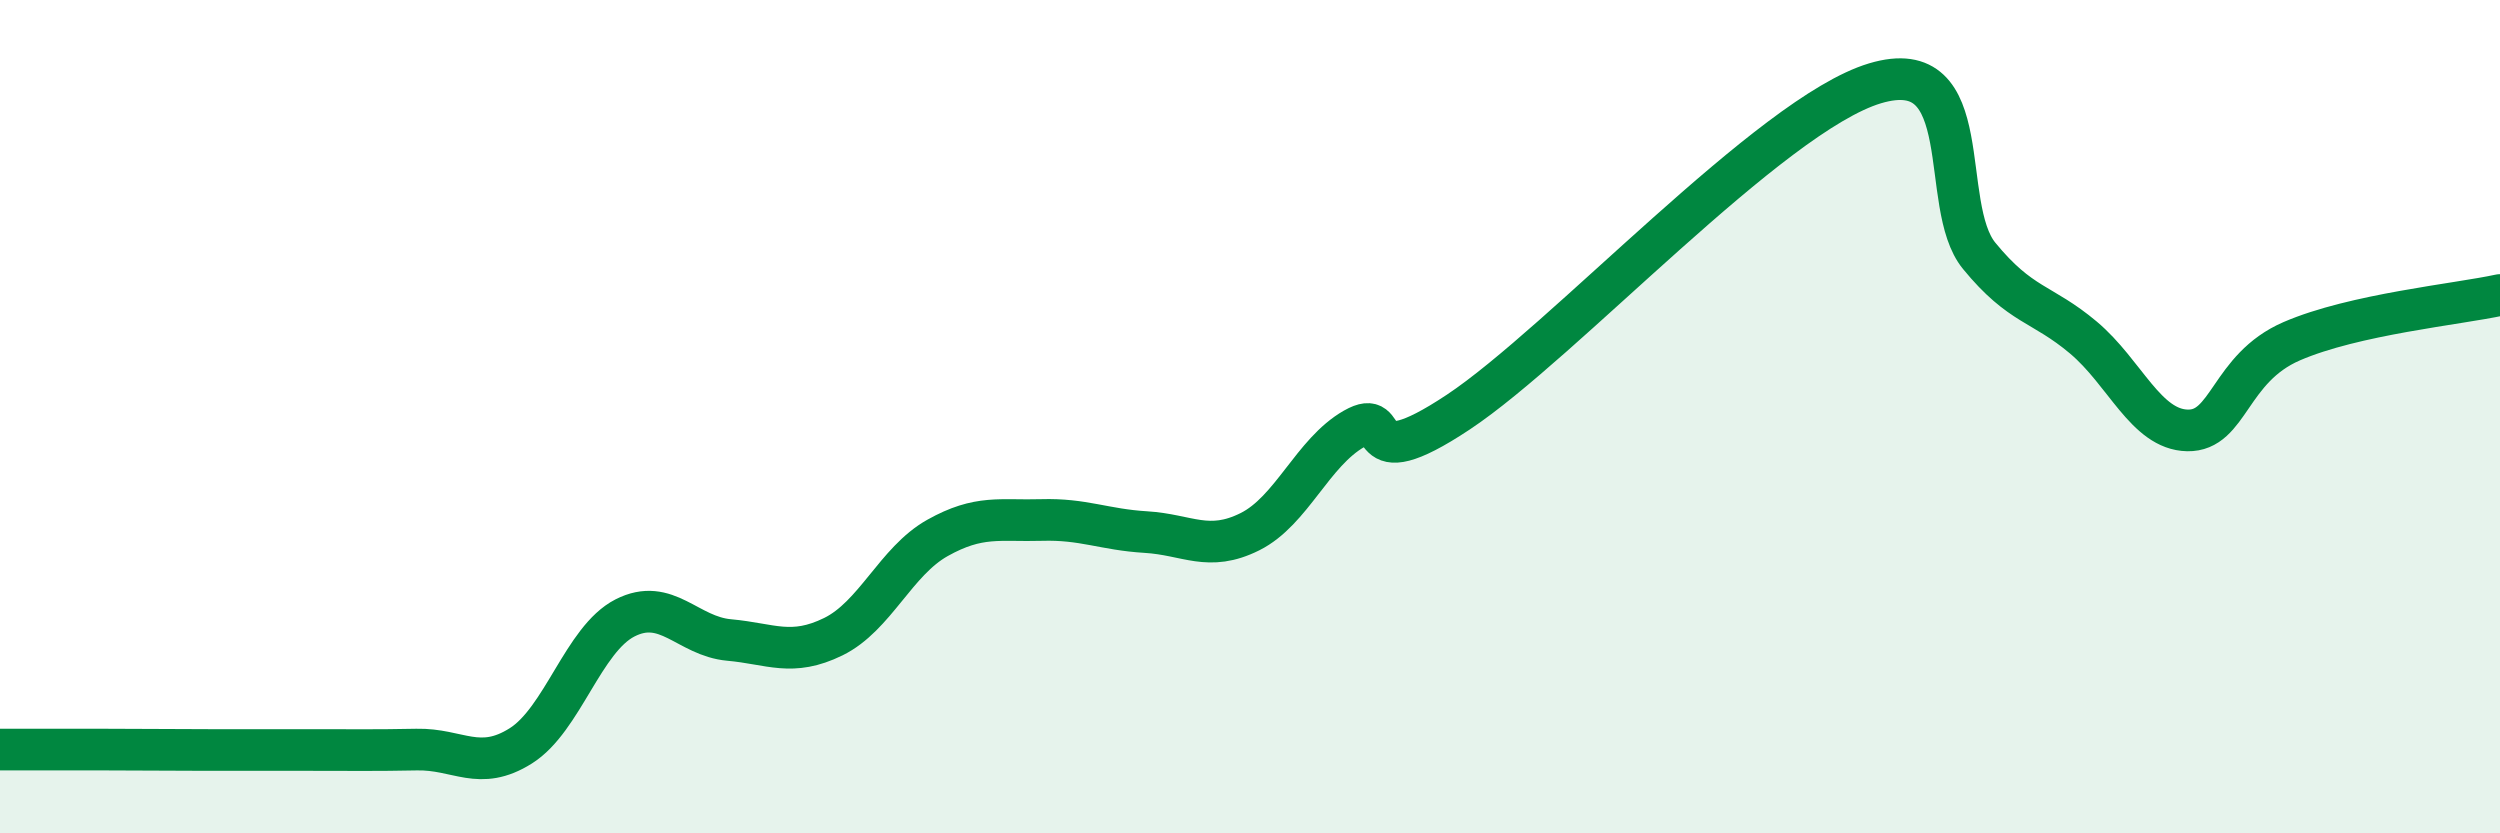
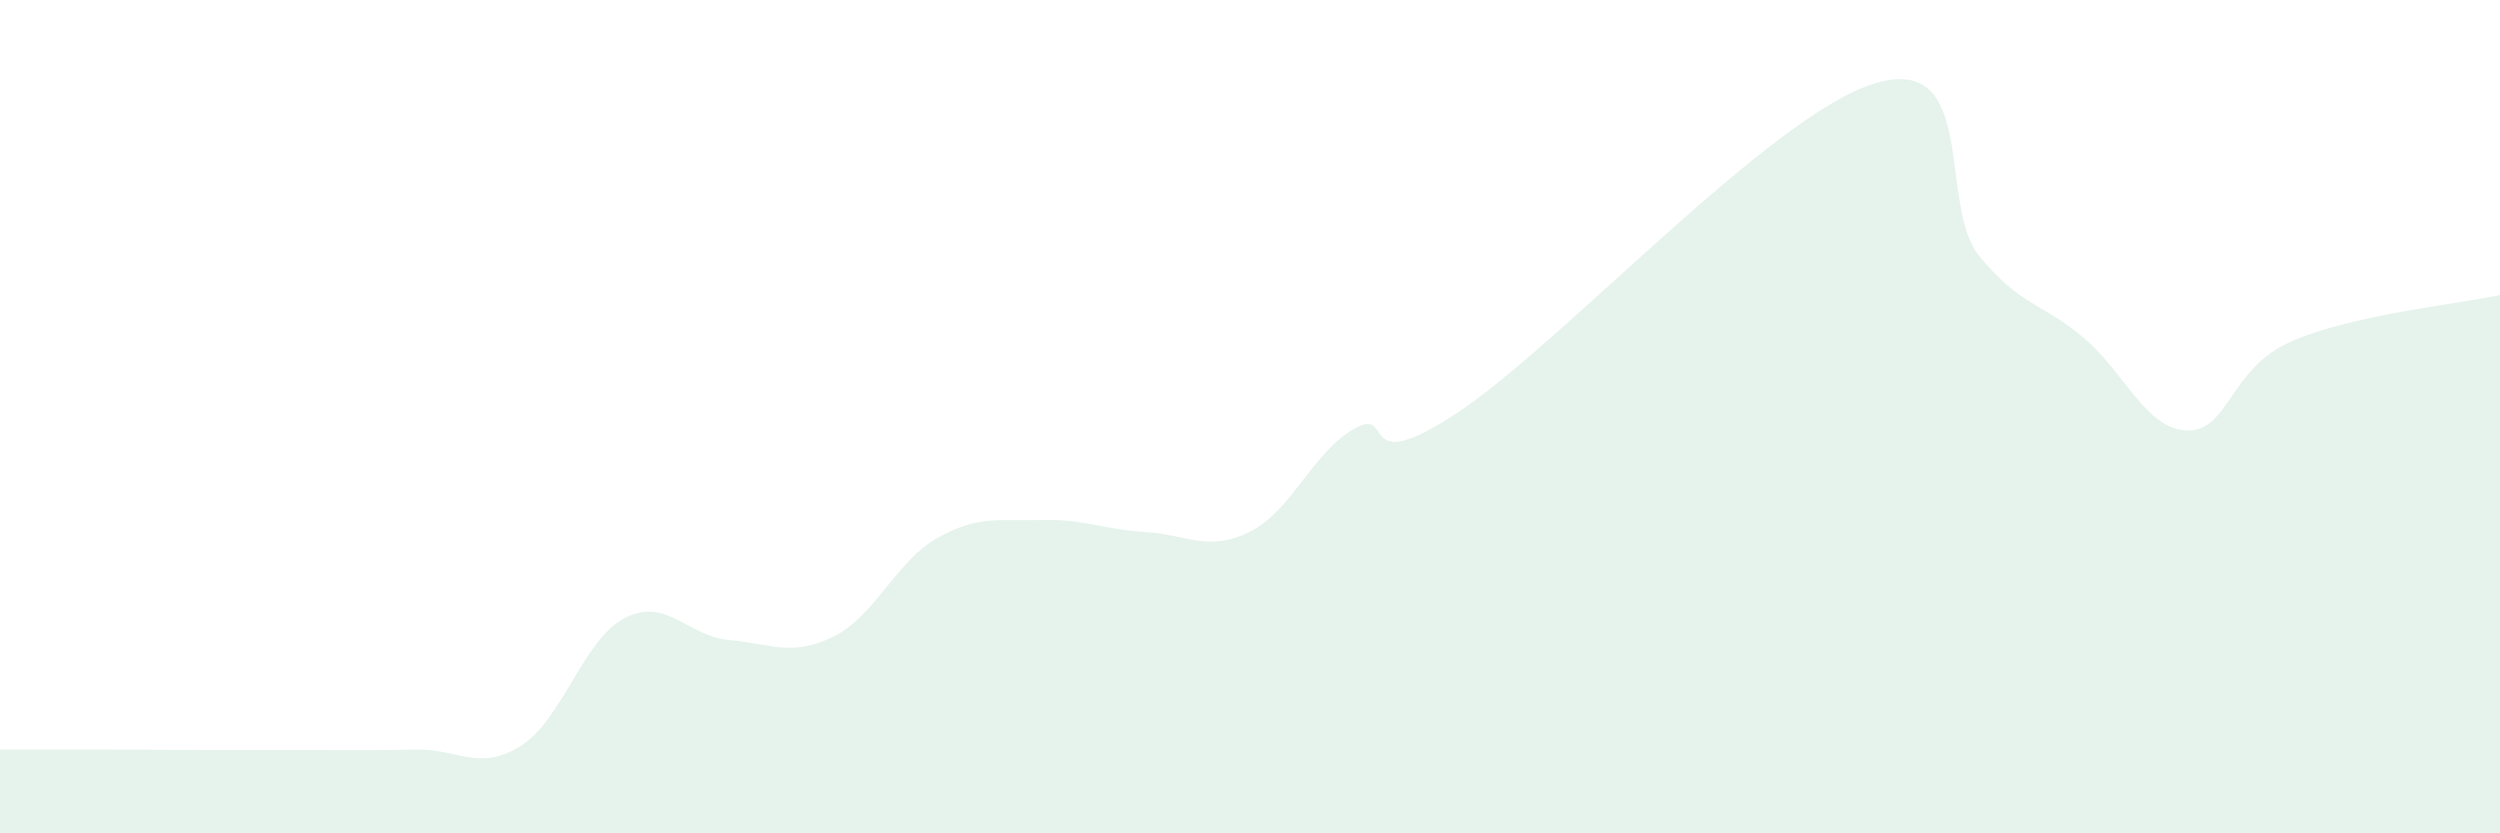
<svg xmlns="http://www.w3.org/2000/svg" width="60" height="20" viewBox="0 0 60 20">
  <path d="M 0,17.99 C 0.5,17.99 1.5,17.99 2.5,17.99 C 3.5,17.99 4,18 5,18 C 6,18 6.5,18 7.5,18 C 8.5,18 9,18.01 10,17.99 C 11,17.97 11.5,18.53 12.5,17.9 C 13.5,17.27 14,15.34 15,14.83 C 16,14.32 16.5,15.27 17.5,15.36 C 18.5,15.45 19,15.77 20,15.28 C 21,14.79 21.5,13.47 22.5,12.91 C 23.5,12.35 24,12.51 25,12.48 C 26,12.45 26.5,12.71 27.5,12.77 C 28.5,12.83 29,13.26 30,12.76 C 31,12.26 31.5,10.86 32.5,10.29 C 33.5,9.72 32.5,11.55 35,9.89 C 37.5,8.23 42.5,2.75 45,2 C 47.5,1.25 46.5,4.92 47.5,6.14 C 48.5,7.36 49,7.26 50,8.1 C 51,8.94 51.5,10.31 52.5,10.33 C 53.5,10.35 53.5,8.84 55,8.19 C 56.5,7.54 59,7.3 60,7.08L60 20L0 20Z" fill="#008740" opacity="0.1" stroke-linecap="round" stroke-linejoin="round" />
-   <path d="M 0,17.99 C 0.5,17.99 1.5,17.99 2.5,17.99 C 3.5,17.99 4,18 5,18 C 6,18 6.5,18 7.5,18 C 8.5,18 9,18.01 10,17.99 C 11,17.97 11.5,18.53 12.5,17.9 C 13.5,17.27 14,15.34 15,14.83 C 16,14.32 16.5,15.27 17.5,15.36 C 18.5,15.45 19,15.77 20,15.28 C 21,14.79 21.5,13.47 22.5,12.91 C 23.5,12.35 24,12.51 25,12.48 C 26,12.45 26.5,12.71 27.5,12.77 C 28.5,12.83 29,13.26 30,12.76 C 31,12.26 31.5,10.86 32.5,10.29 C 33.5,9.72 32.5,11.55 35,9.89 C 37.5,8.23 42.5,2.75 45,2 C 47.5,1.25 46.5,4.92 47.5,6.14 C 48.5,7.36 49,7.26 50,8.1 C 51,8.94 51.5,10.31 52.5,10.33 C 53.5,10.35 53.5,8.84 55,8.19 C 56.5,7.54 59,7.3 60,7.08" stroke="#008740" stroke-width="1" fill="none" stroke-linecap="round" stroke-linejoin="round" />
</svg>